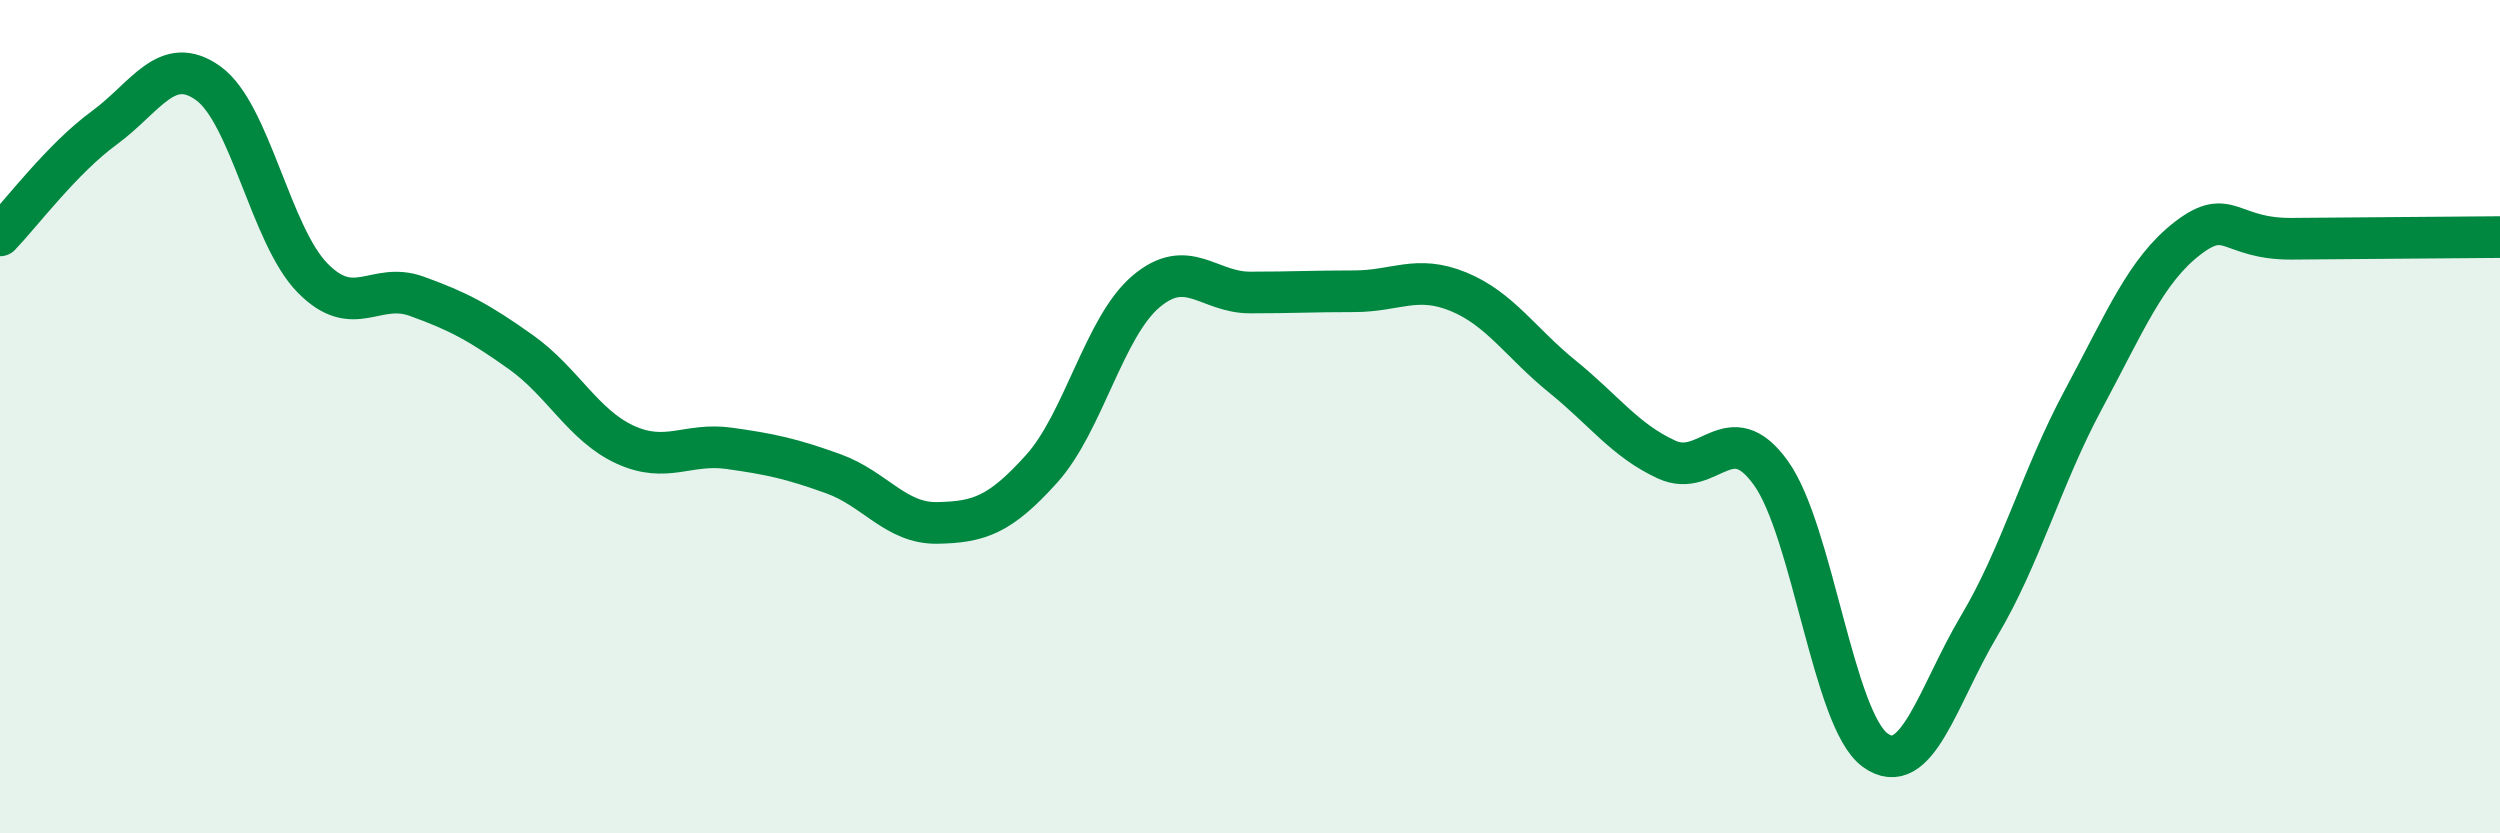
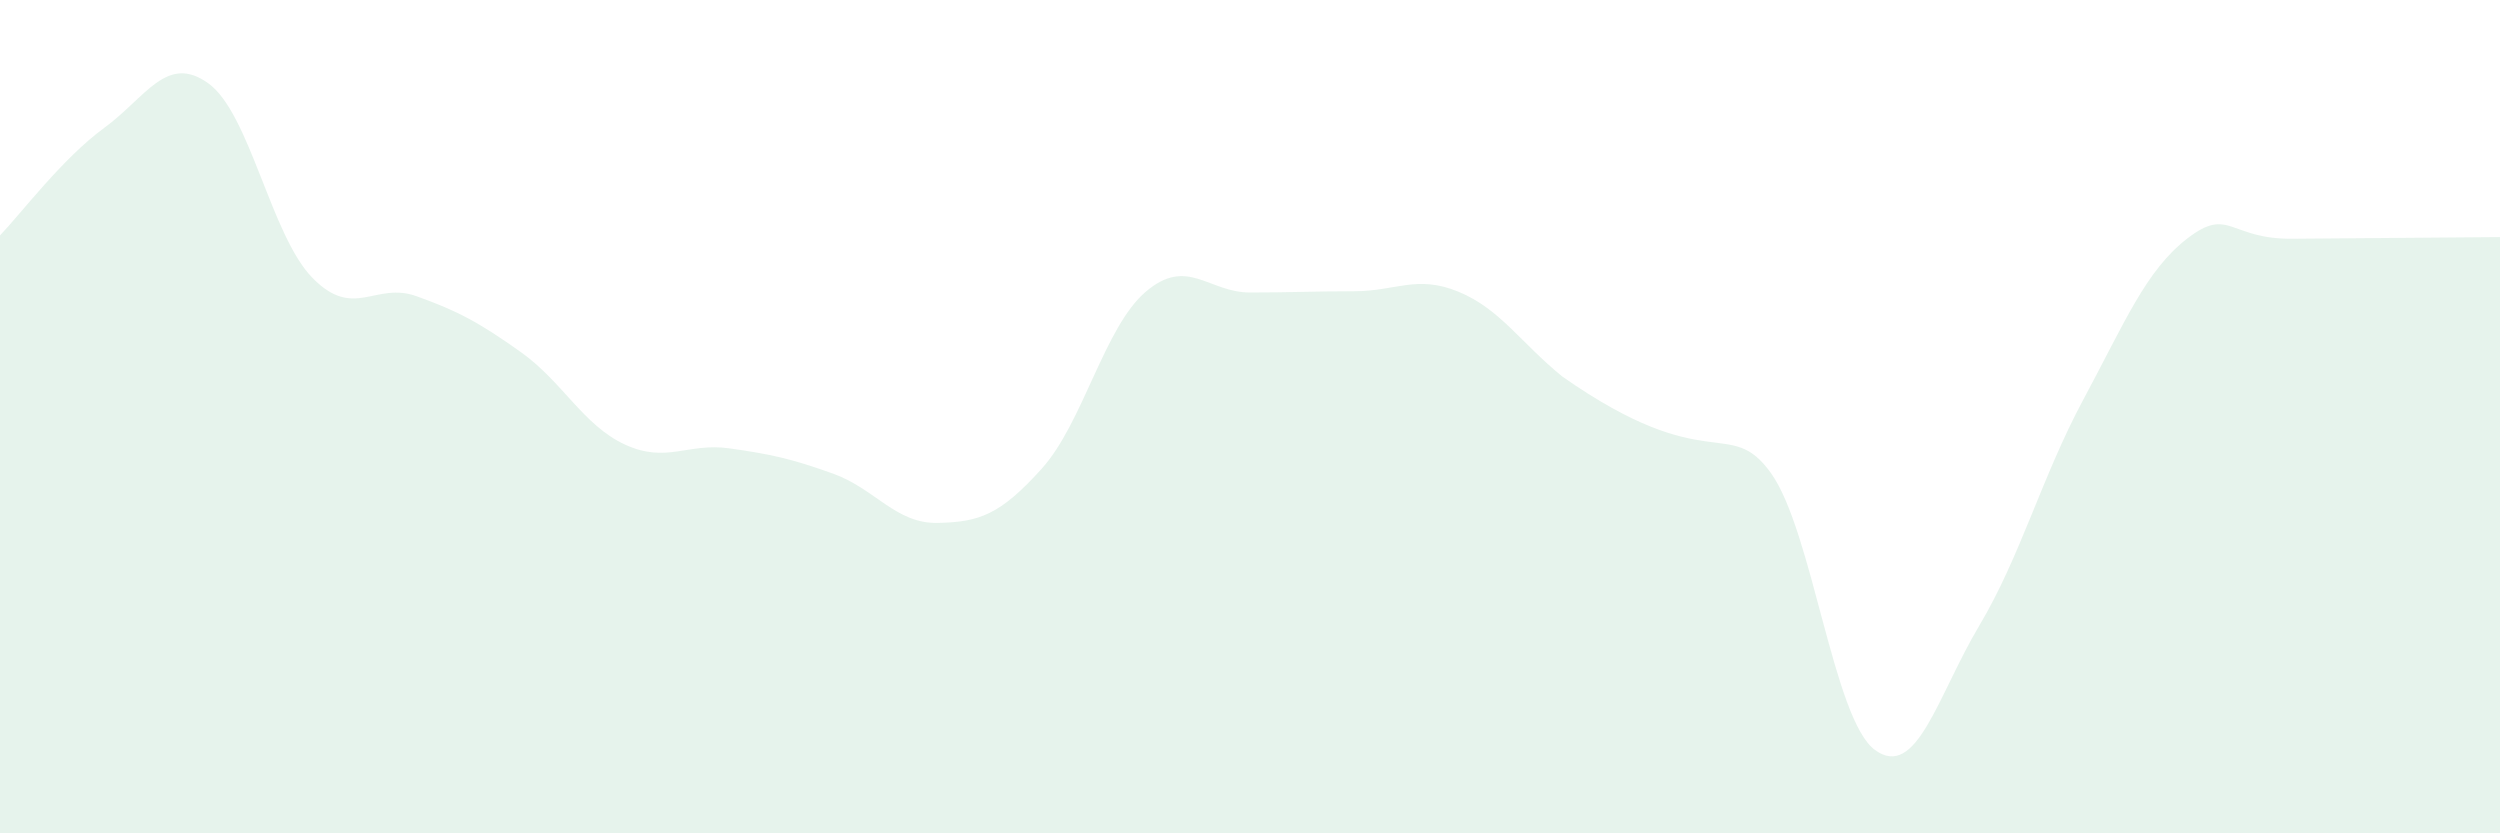
<svg xmlns="http://www.w3.org/2000/svg" width="60" height="20" viewBox="0 0 60 20">
-   <path d="M 0,5.65 C 0.5,5.13 1.5,3.8 2.5,3.07 C 3.5,2.34 4,1.28 5,2 C 6,2.72 6.5,5.65 7.5,6.67 C 8.5,7.69 9,6.75 10,7.11 C 11,7.47 11.5,7.74 12.5,8.45 C 13.5,9.16 14,10.21 15,10.67 C 16,11.13 16.5,10.62 17.5,10.76 C 18.5,10.9 19,11.01 20,11.37 C 21,11.73 21.5,12.57 22.5,12.55 C 23.5,12.53 24,12.36 25,11.25 C 26,10.14 26.5,7.85 27.5,7 C 28.5,6.15 29,7.02 30,7.02 C 31,7.02 31.5,6.99 32.5,6.99 C 33.5,6.99 34,6.59 35,7 C 36,7.41 36.5,8.23 37.5,9.04 C 38.5,9.85 39,10.57 40,11.03 C 41,11.49 41.5,9.96 42.5,11.35 C 43.5,12.74 44,17.27 45,18 C 46,18.73 46.5,16.7 47.5,15.02 C 48.5,13.34 49,11.45 50,9.59 C 51,7.73 51.5,6.49 52.5,5.72 C 53.5,4.95 53.5,5.74 55,5.73 C 56.5,5.72 59,5.7 60,5.69L60 20L0 20Z" fill="#008740" opacity="0.1" stroke-linecap="round" stroke-linejoin="round" />
-   <path d="M 0,5.65 C 0.5,5.13 1.5,3.8 2.5,3.07 C 3.5,2.34 4,1.28 5,2 C 6,2.72 6.5,5.65 7.5,6.67 C 8.5,7.69 9,6.75 10,7.11 C 11,7.47 11.5,7.74 12.5,8.45 C 13.5,9.16 14,10.21 15,10.67 C 16,11.13 16.5,10.62 17.5,10.76 C 18.5,10.9 19,11.01 20,11.37 C 21,11.73 21.5,12.57 22.5,12.55 C 23.5,12.53 24,12.36 25,11.25 C 26,10.14 26.5,7.85 27.5,7 C 28.5,6.15 29,7.02 30,7.02 C 31,7.02 31.5,6.99 32.5,6.99 C 33.5,6.99 34,6.59 35,7 C 36,7.41 36.5,8.23 37.5,9.04 C 38.5,9.85 39,10.57 40,11.03 C 41,11.49 41.5,9.96 42.5,11.35 C 43.5,12.74 44,17.27 45,18 C 46,18.73 46.5,16.7 47.5,15.02 C 48.5,13.34 49,11.45 50,9.59 C 51,7.73 51.5,6.49 52.5,5.72 C 53.5,4.95 53.5,5.74 55,5.73 C 56.5,5.72 59,5.7 60,5.69" stroke="#008740" stroke-width="1" fill="none" stroke-linecap="round" stroke-linejoin="round" />
+   <path d="M 0,5.65 C 0.5,5.13 1.5,3.8 2.5,3.07 C 3.5,2.34 4,1.28 5,2 C 6,2.72 6.5,5.65 7.5,6.67 C 8.5,7.69 9,6.75 10,7.11 C 11,7.47 11.5,7.74 12.5,8.45 C 13.5,9.16 14,10.21 15,10.67 C 16,11.13 16.5,10.62 17.5,10.76 C 18.5,10.9 19,11.01 20,11.37 C 21,11.73 21.5,12.57 22.5,12.55 C 23.5,12.53 24,12.36 25,11.25 C 26,10.14 26.5,7.85 27.5,7 C 28.5,6.15 29,7.02 30,7.02 C 31,7.02 31.5,6.99 32.5,6.99 C 33.5,6.99 34,6.59 35,7 C 36,7.41 36.5,8.23 37.5,9.04 C 41,11.49 41.5,9.96 42.5,11.35 C 43.5,12.74 44,17.27 45,18 C 46,18.73 46.5,16.7 47.5,15.02 C 48.5,13.34 49,11.45 50,9.59 C 51,7.73 51.5,6.49 52.5,5.72 C 53.5,4.95 53.5,5.74 55,5.73 C 56.5,5.72 59,5.7 60,5.69L60 20L0 20Z" fill="#008740" opacity="0.1" stroke-linecap="round" stroke-linejoin="round" />
</svg>